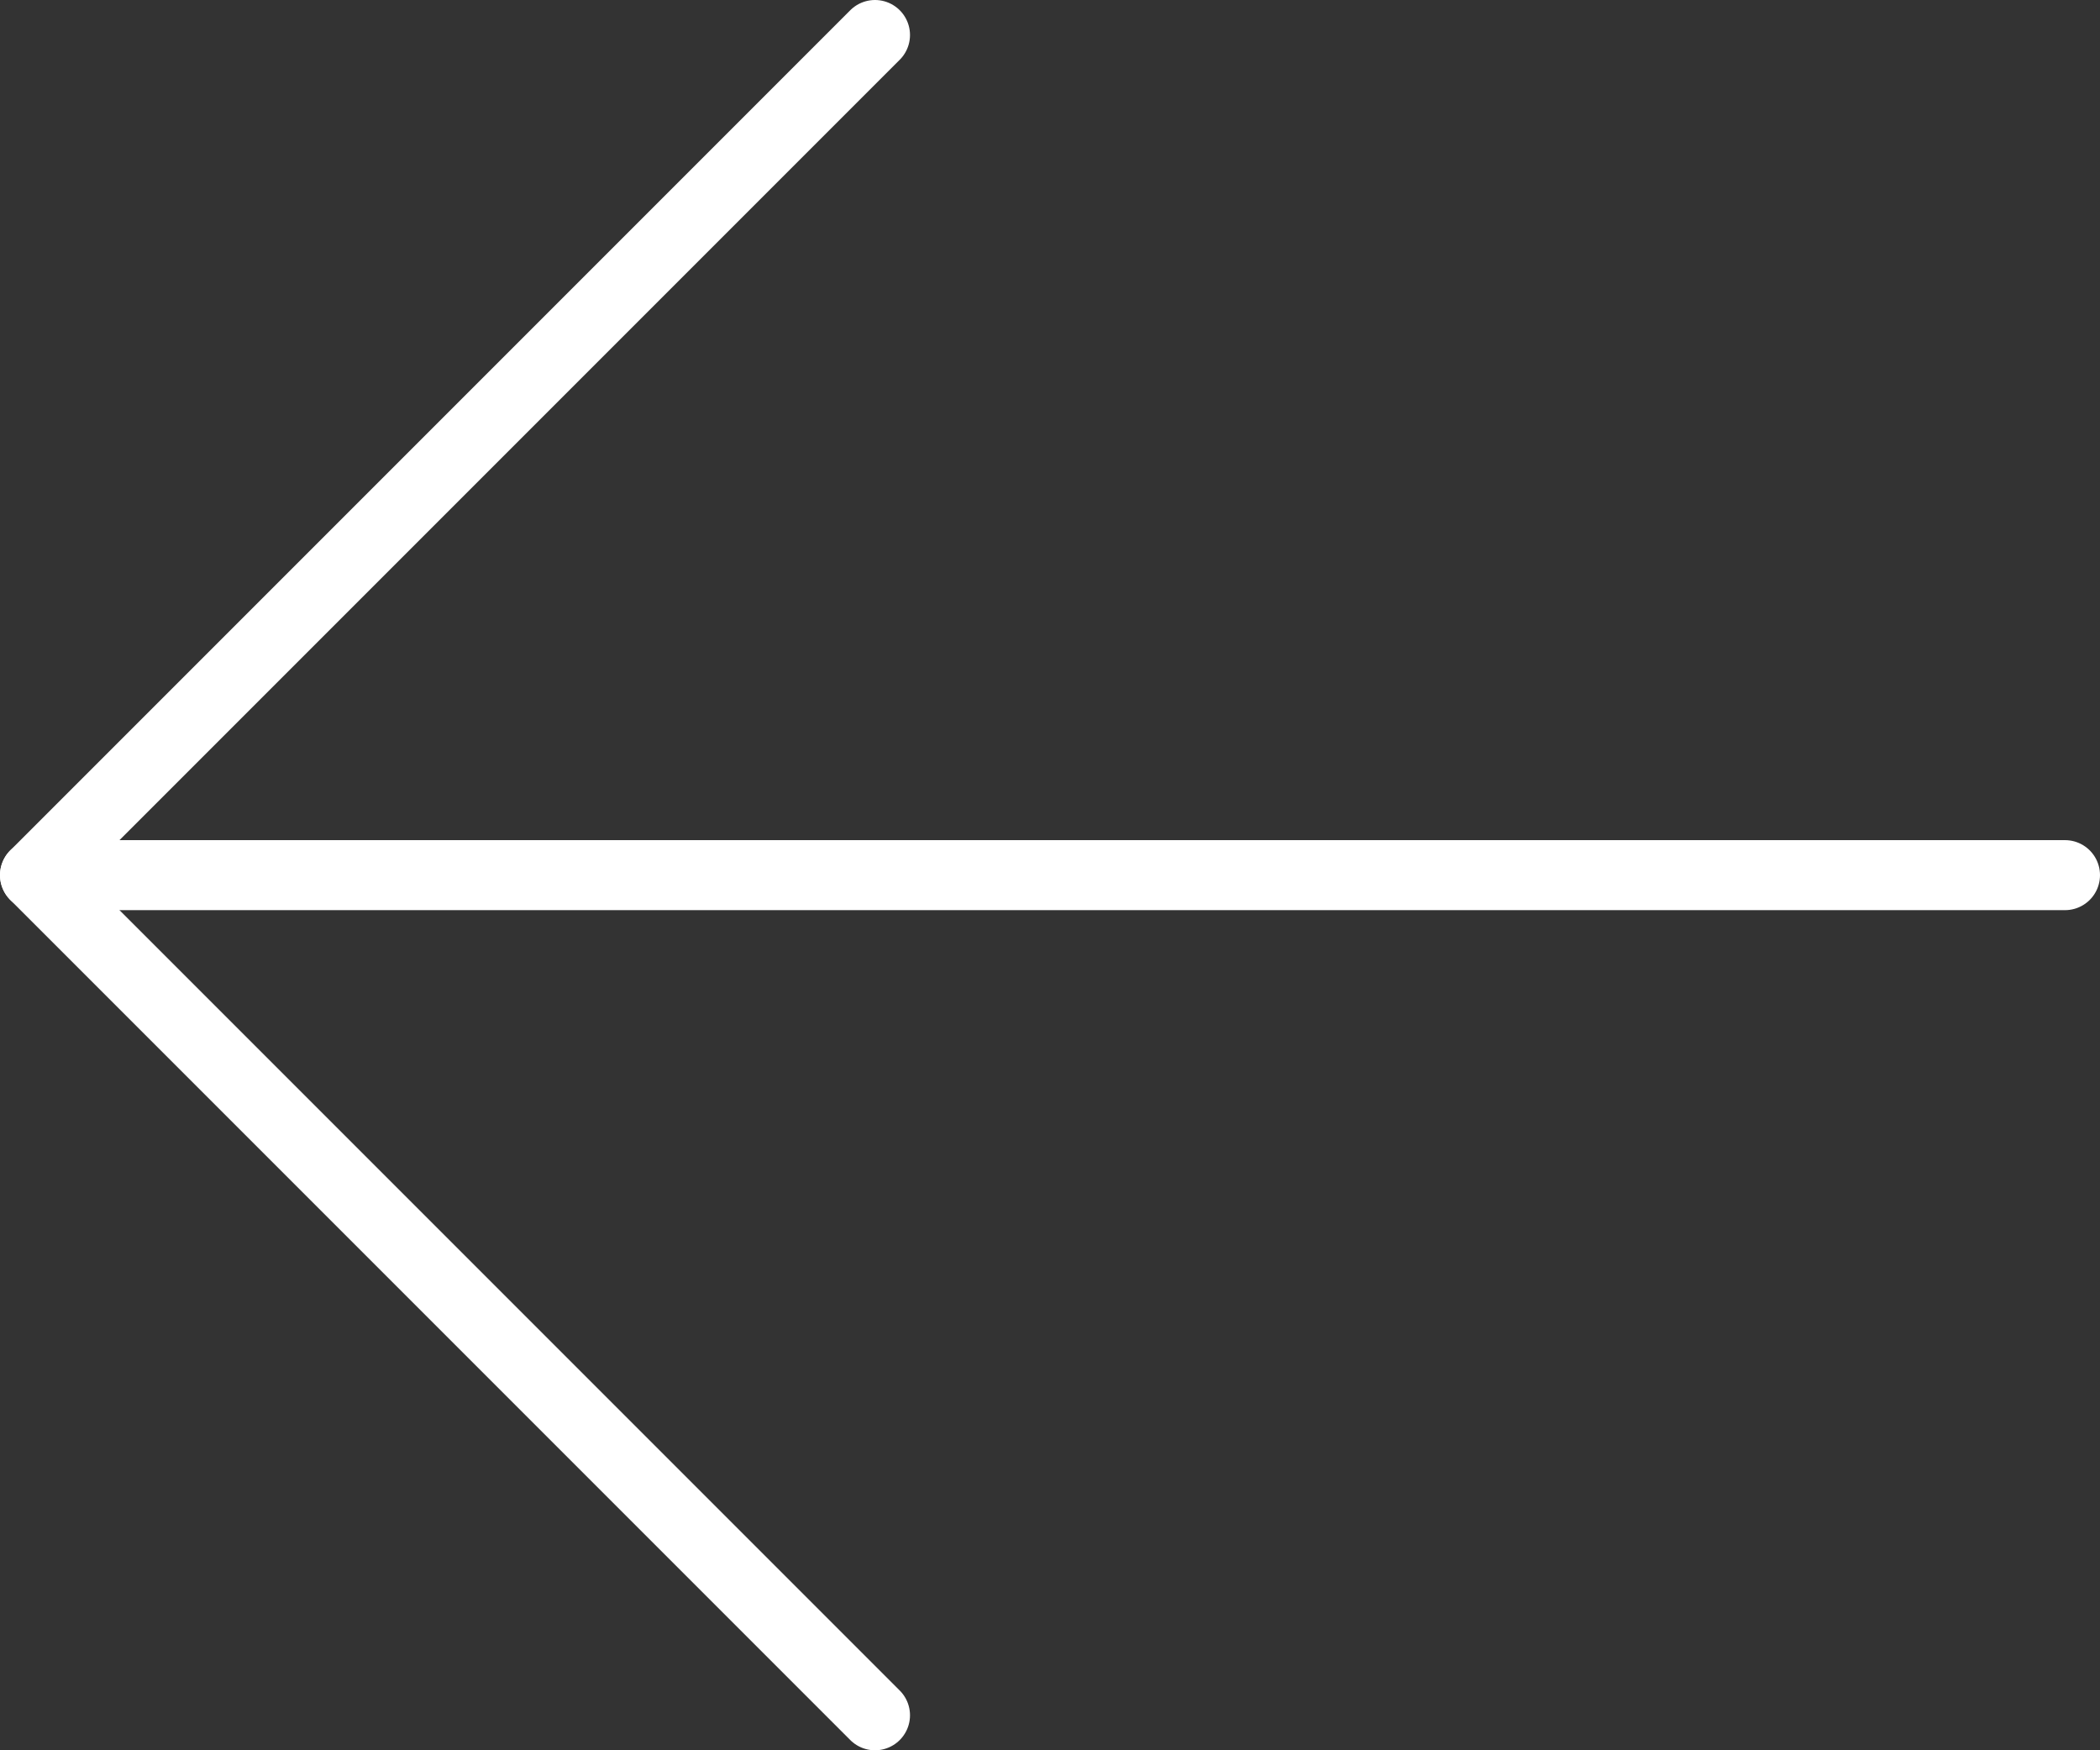
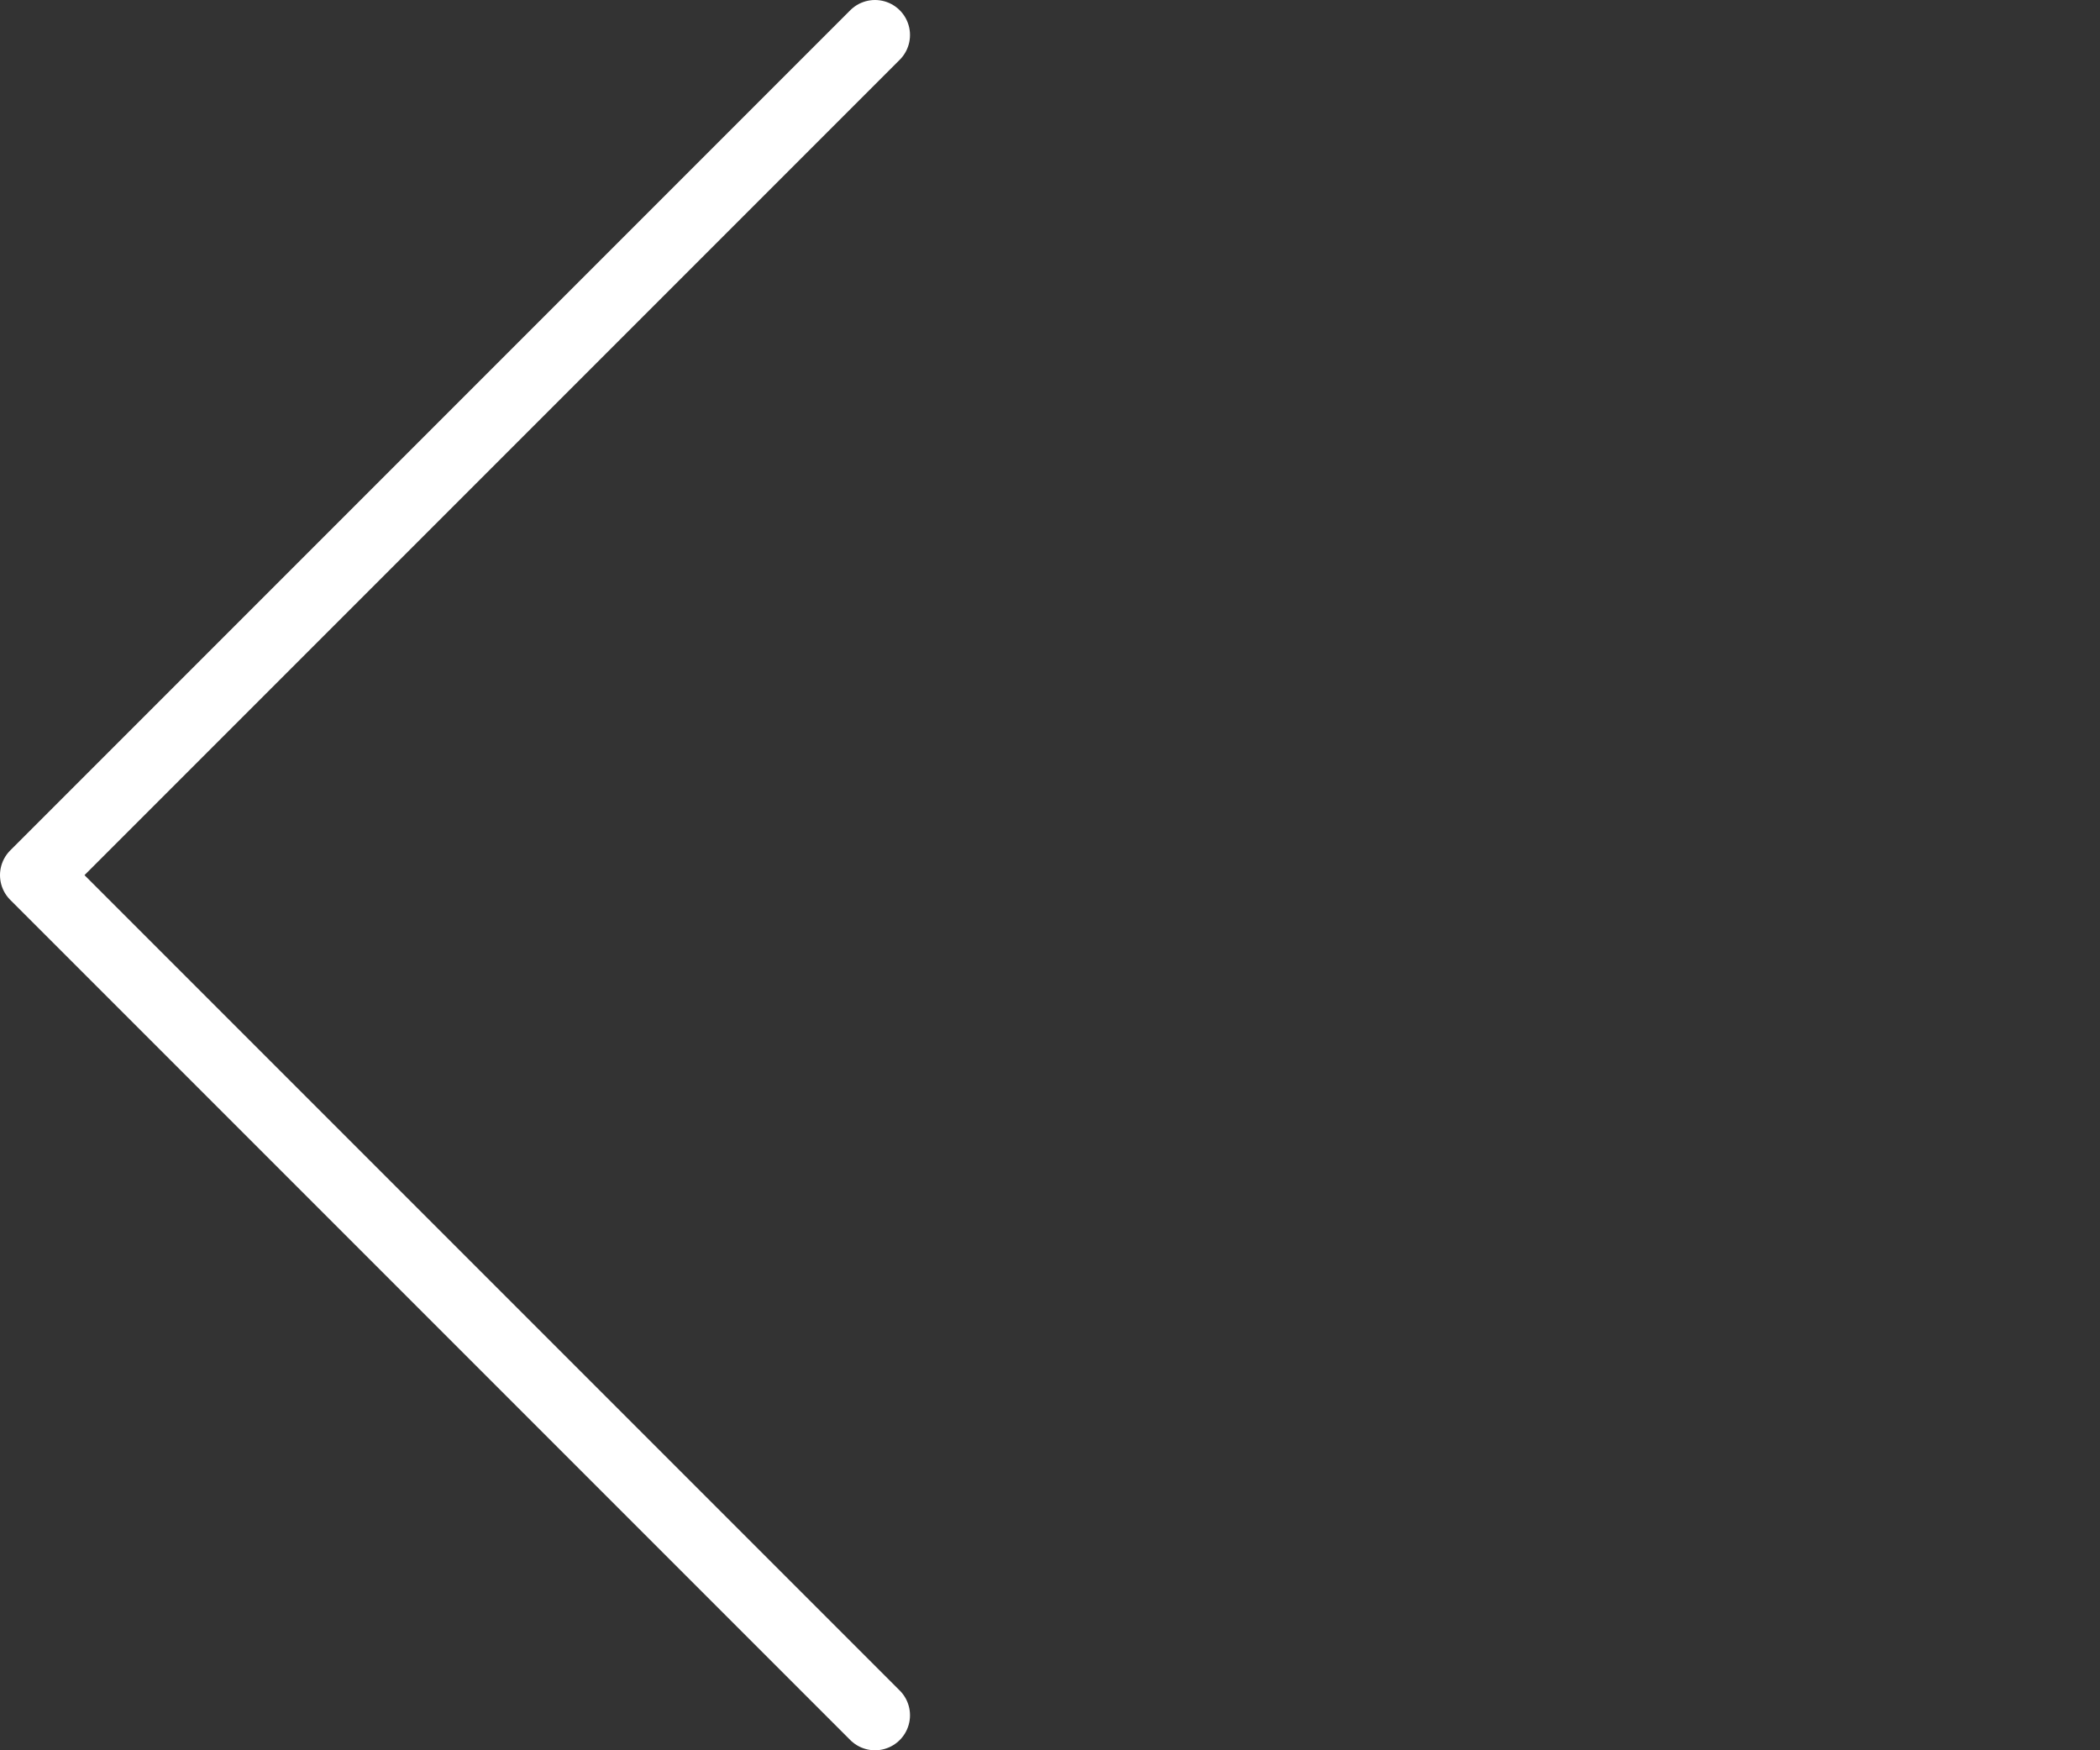
<svg xmlns="http://www.w3.org/2000/svg" width="30px" height="25px" viewBox="0 0 30 25" version="1.1">
  <rect x="0" y="0" width="30" height="25" fill="#333333" stroke="none" />
  <defs />
  <g id="Symbols" stroke="none" stroke-width="1" fill="none" fill-rule="evenodd" stroke-linecap="round" stroke-linejoin="round">
    <g id="Desktop/Modules/Full/GalleryStrap" transform="translate(-661, -536)" stroke="#FFFFFF">
      <g id="Group-2" transform="translate(661, 536)">
        <g id="Page-1" transform="translate(15, 12.5) rotate(-180) translate(-15, -12.5) ">
          <polyline id="Stroke-1" points="17.5 24.5 29.5 12.5 17.5 0.5" />
-           <path d="M29.5,12.5 L0.5,12.5" id="Stroke-3" />
        </g>
      </g>
    </g>
  </g>
</svg>